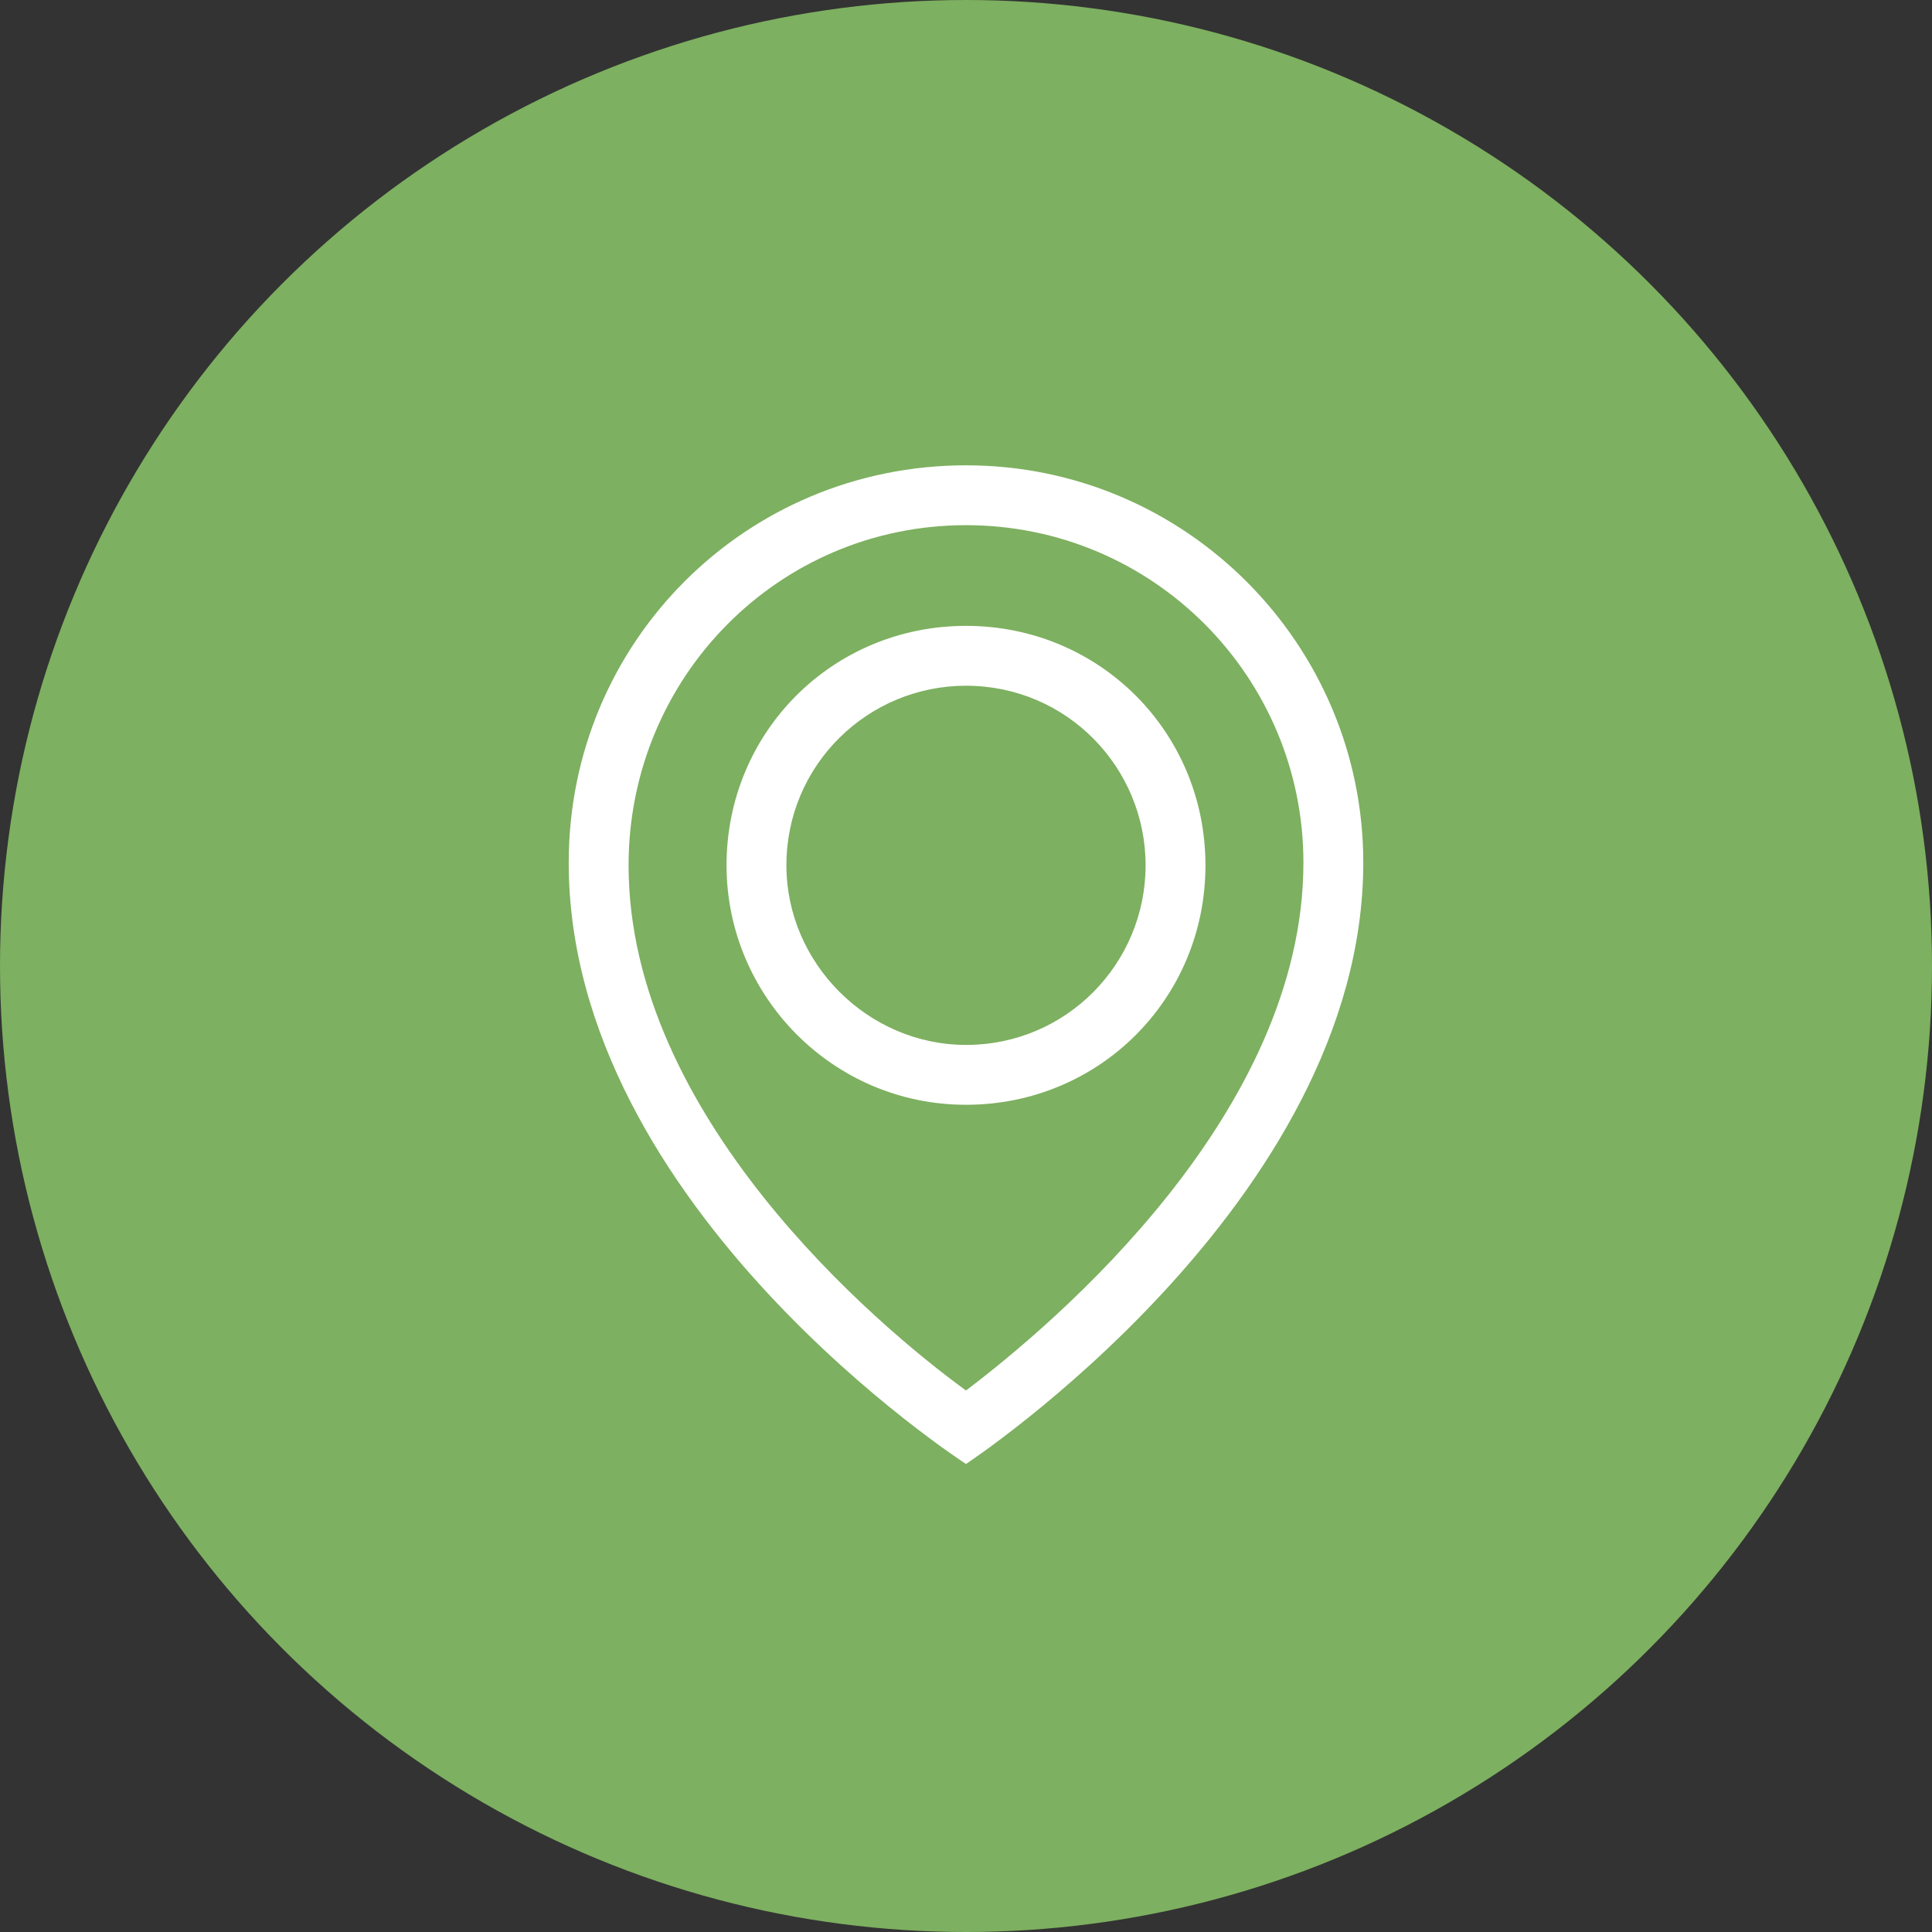
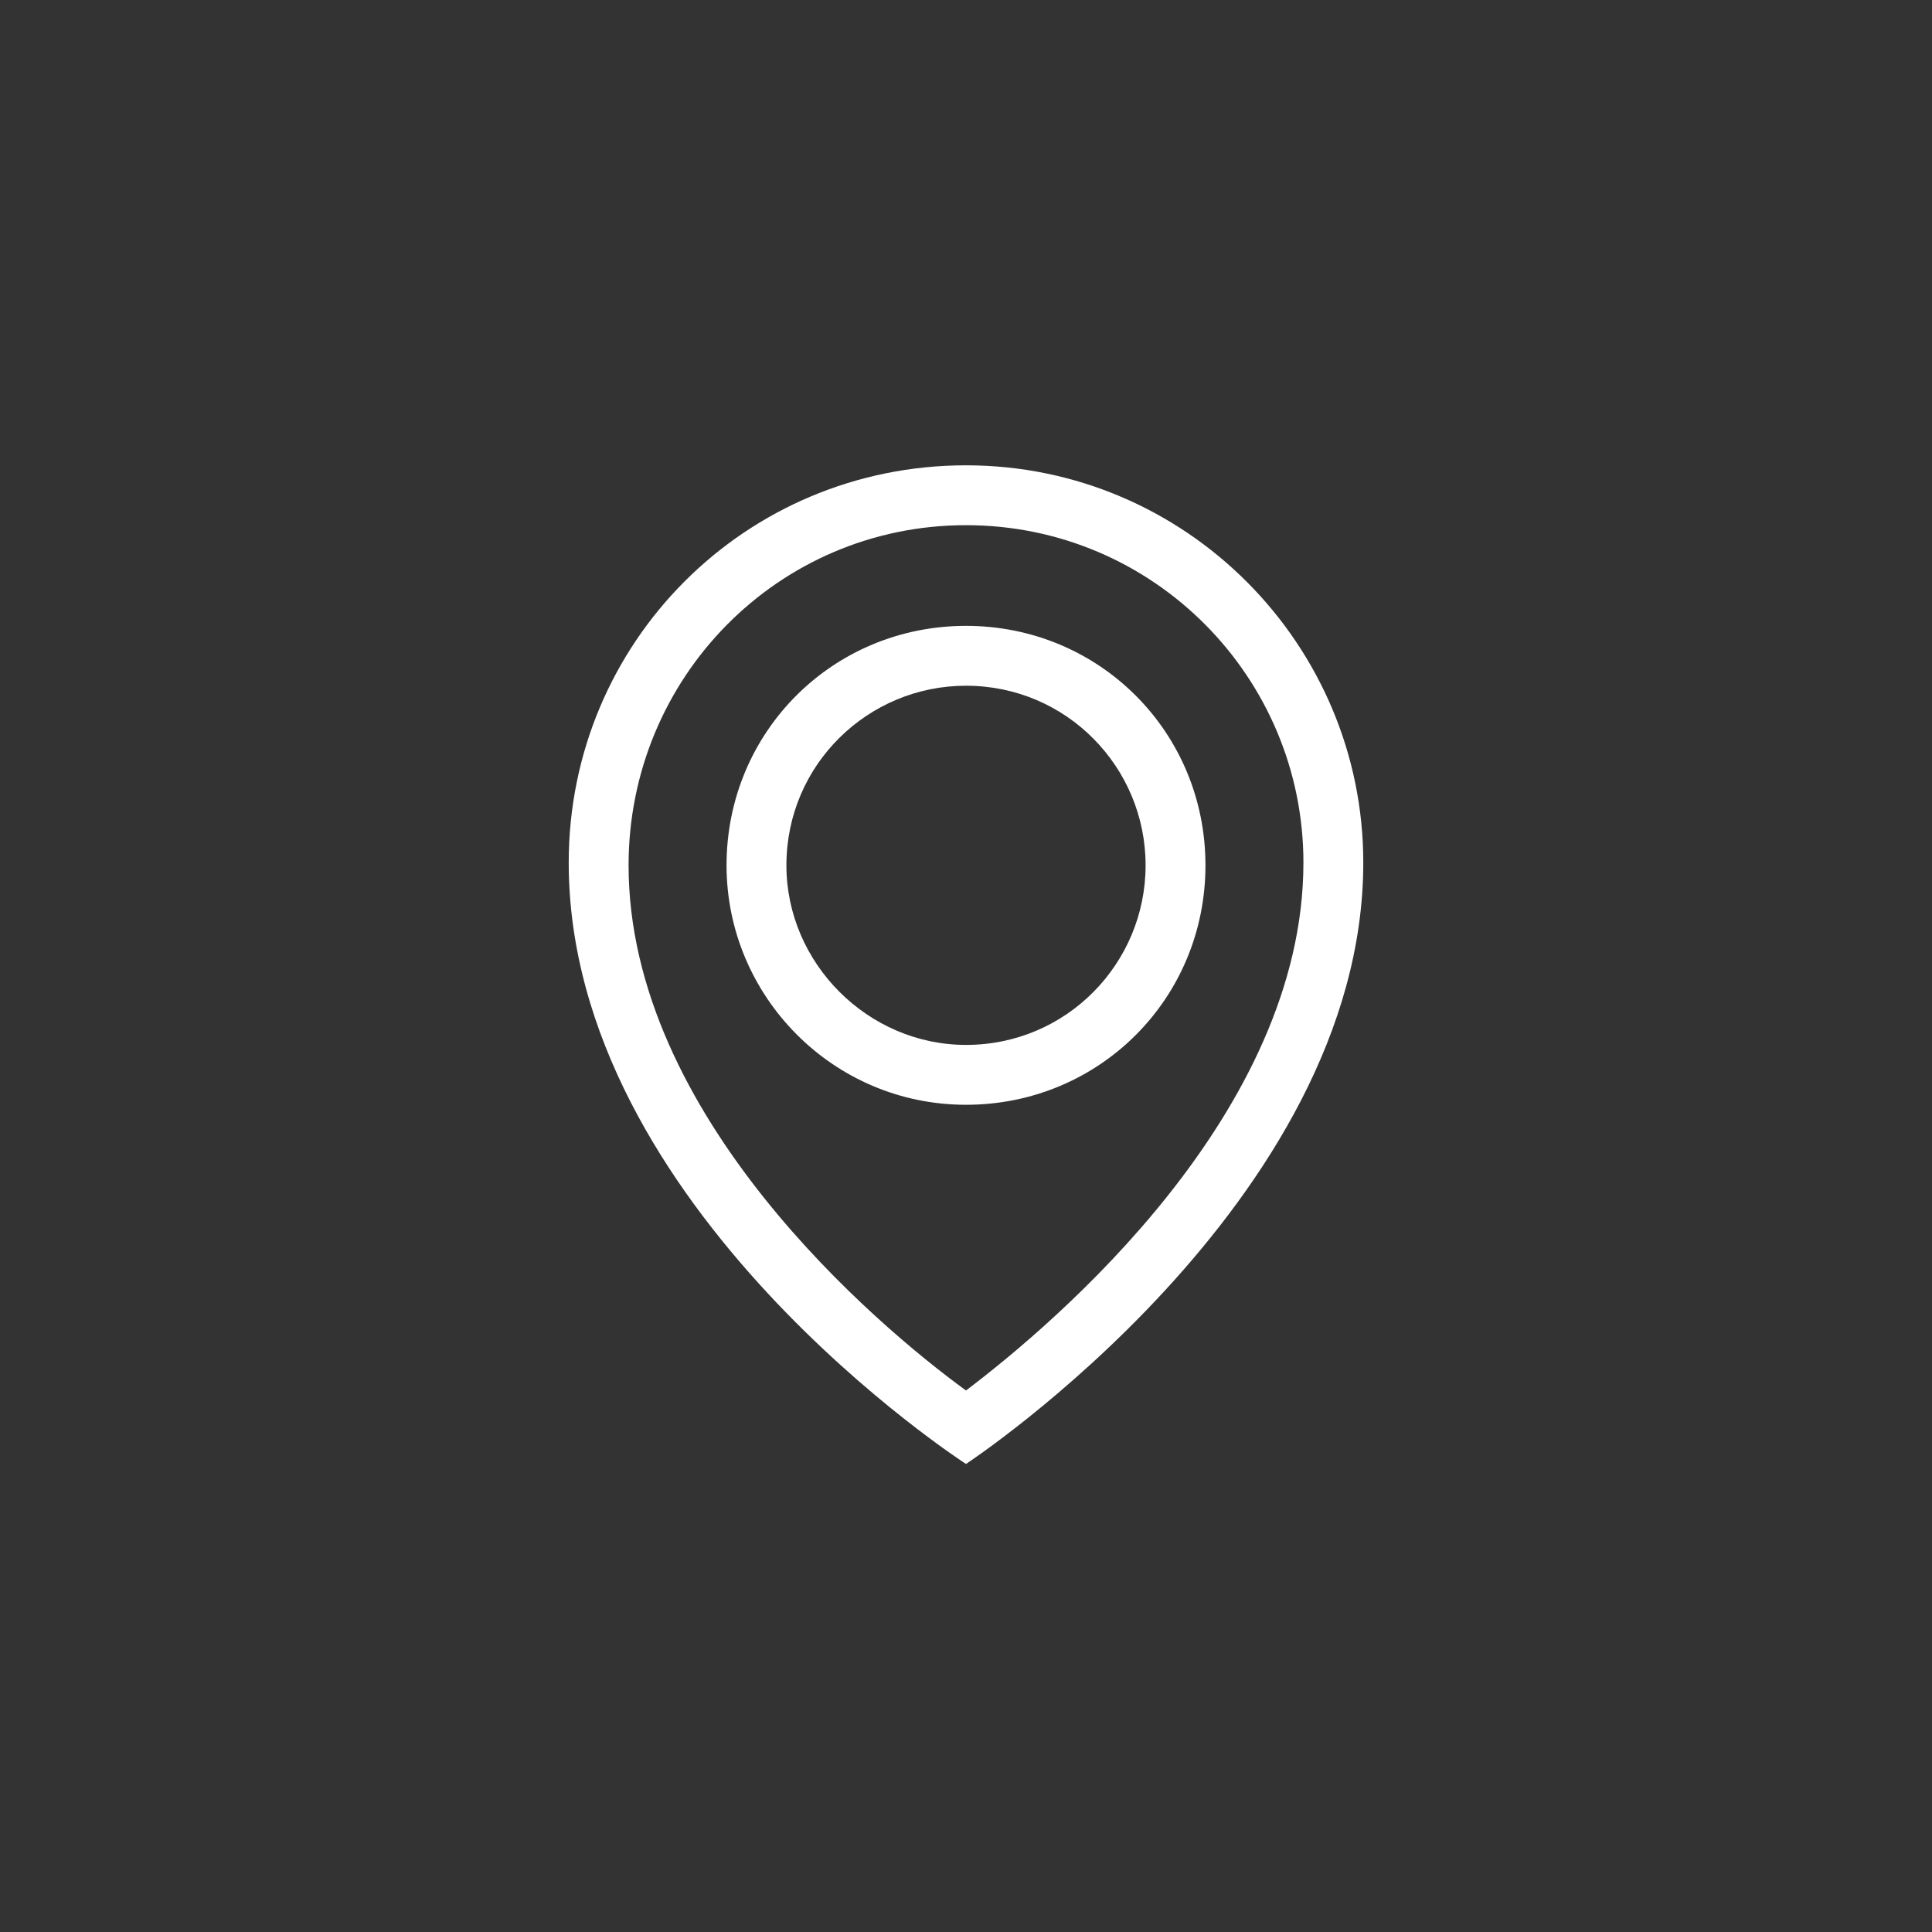
<svg xmlns="http://www.w3.org/2000/svg" version="1.1" id="Layer_1" x="0px" y="0px" viewBox="0 0 71 71" style="enable-background:new 0 0 71 71;" xml:space="preserve">
  <rect x="0" y="0" width="71" height="71" fill="#333333" stroke="none" />
  <style type="text/css">
	.st0{fill:#7DB060;}
	.st1{fill:#FFFFFF;}
</style>
-   <circle class="st0" cx="35.5" cy="35.5" r="35.5" />
  <path class="st1" d="M35.5,19.3c6.9,0,12.4,5.6,12.4,12.4c0,9.2-9.1,16.9-12.4,19.4C32.2,48.7,23.1,41,23.1,31.8  C23.1,24.9,28.6,19.3,35.5,19.3 M35.5,40.6c4.9,0,8.8-3.9,8.8-8.8c0-4.9-3.9-8.8-8.8-8.8c-4.9,0-8.8,3.9-8.8,8.8  C26.7,36.6,30.6,40.6,35.5,40.6 M35.5,17.1c-8.1,0-14.6,6.5-14.6,14.6c0,12.7,14.6,22.1,14.6,22.1s14.6-9.6,14.6-22.1  C50.1,23.7,43.6,17.1,35.5,17.1L35.5,17.1z M35.5,38.4c-3.6,0-6.6-3-6.6-6.6c0-3.7,3-6.6,6.6-6.6c3.7,0,6.6,3,6.6,6.6  C42.1,35.4,39.2,38.4,35.5,38.4L35.5,38.4z" />
</svg>